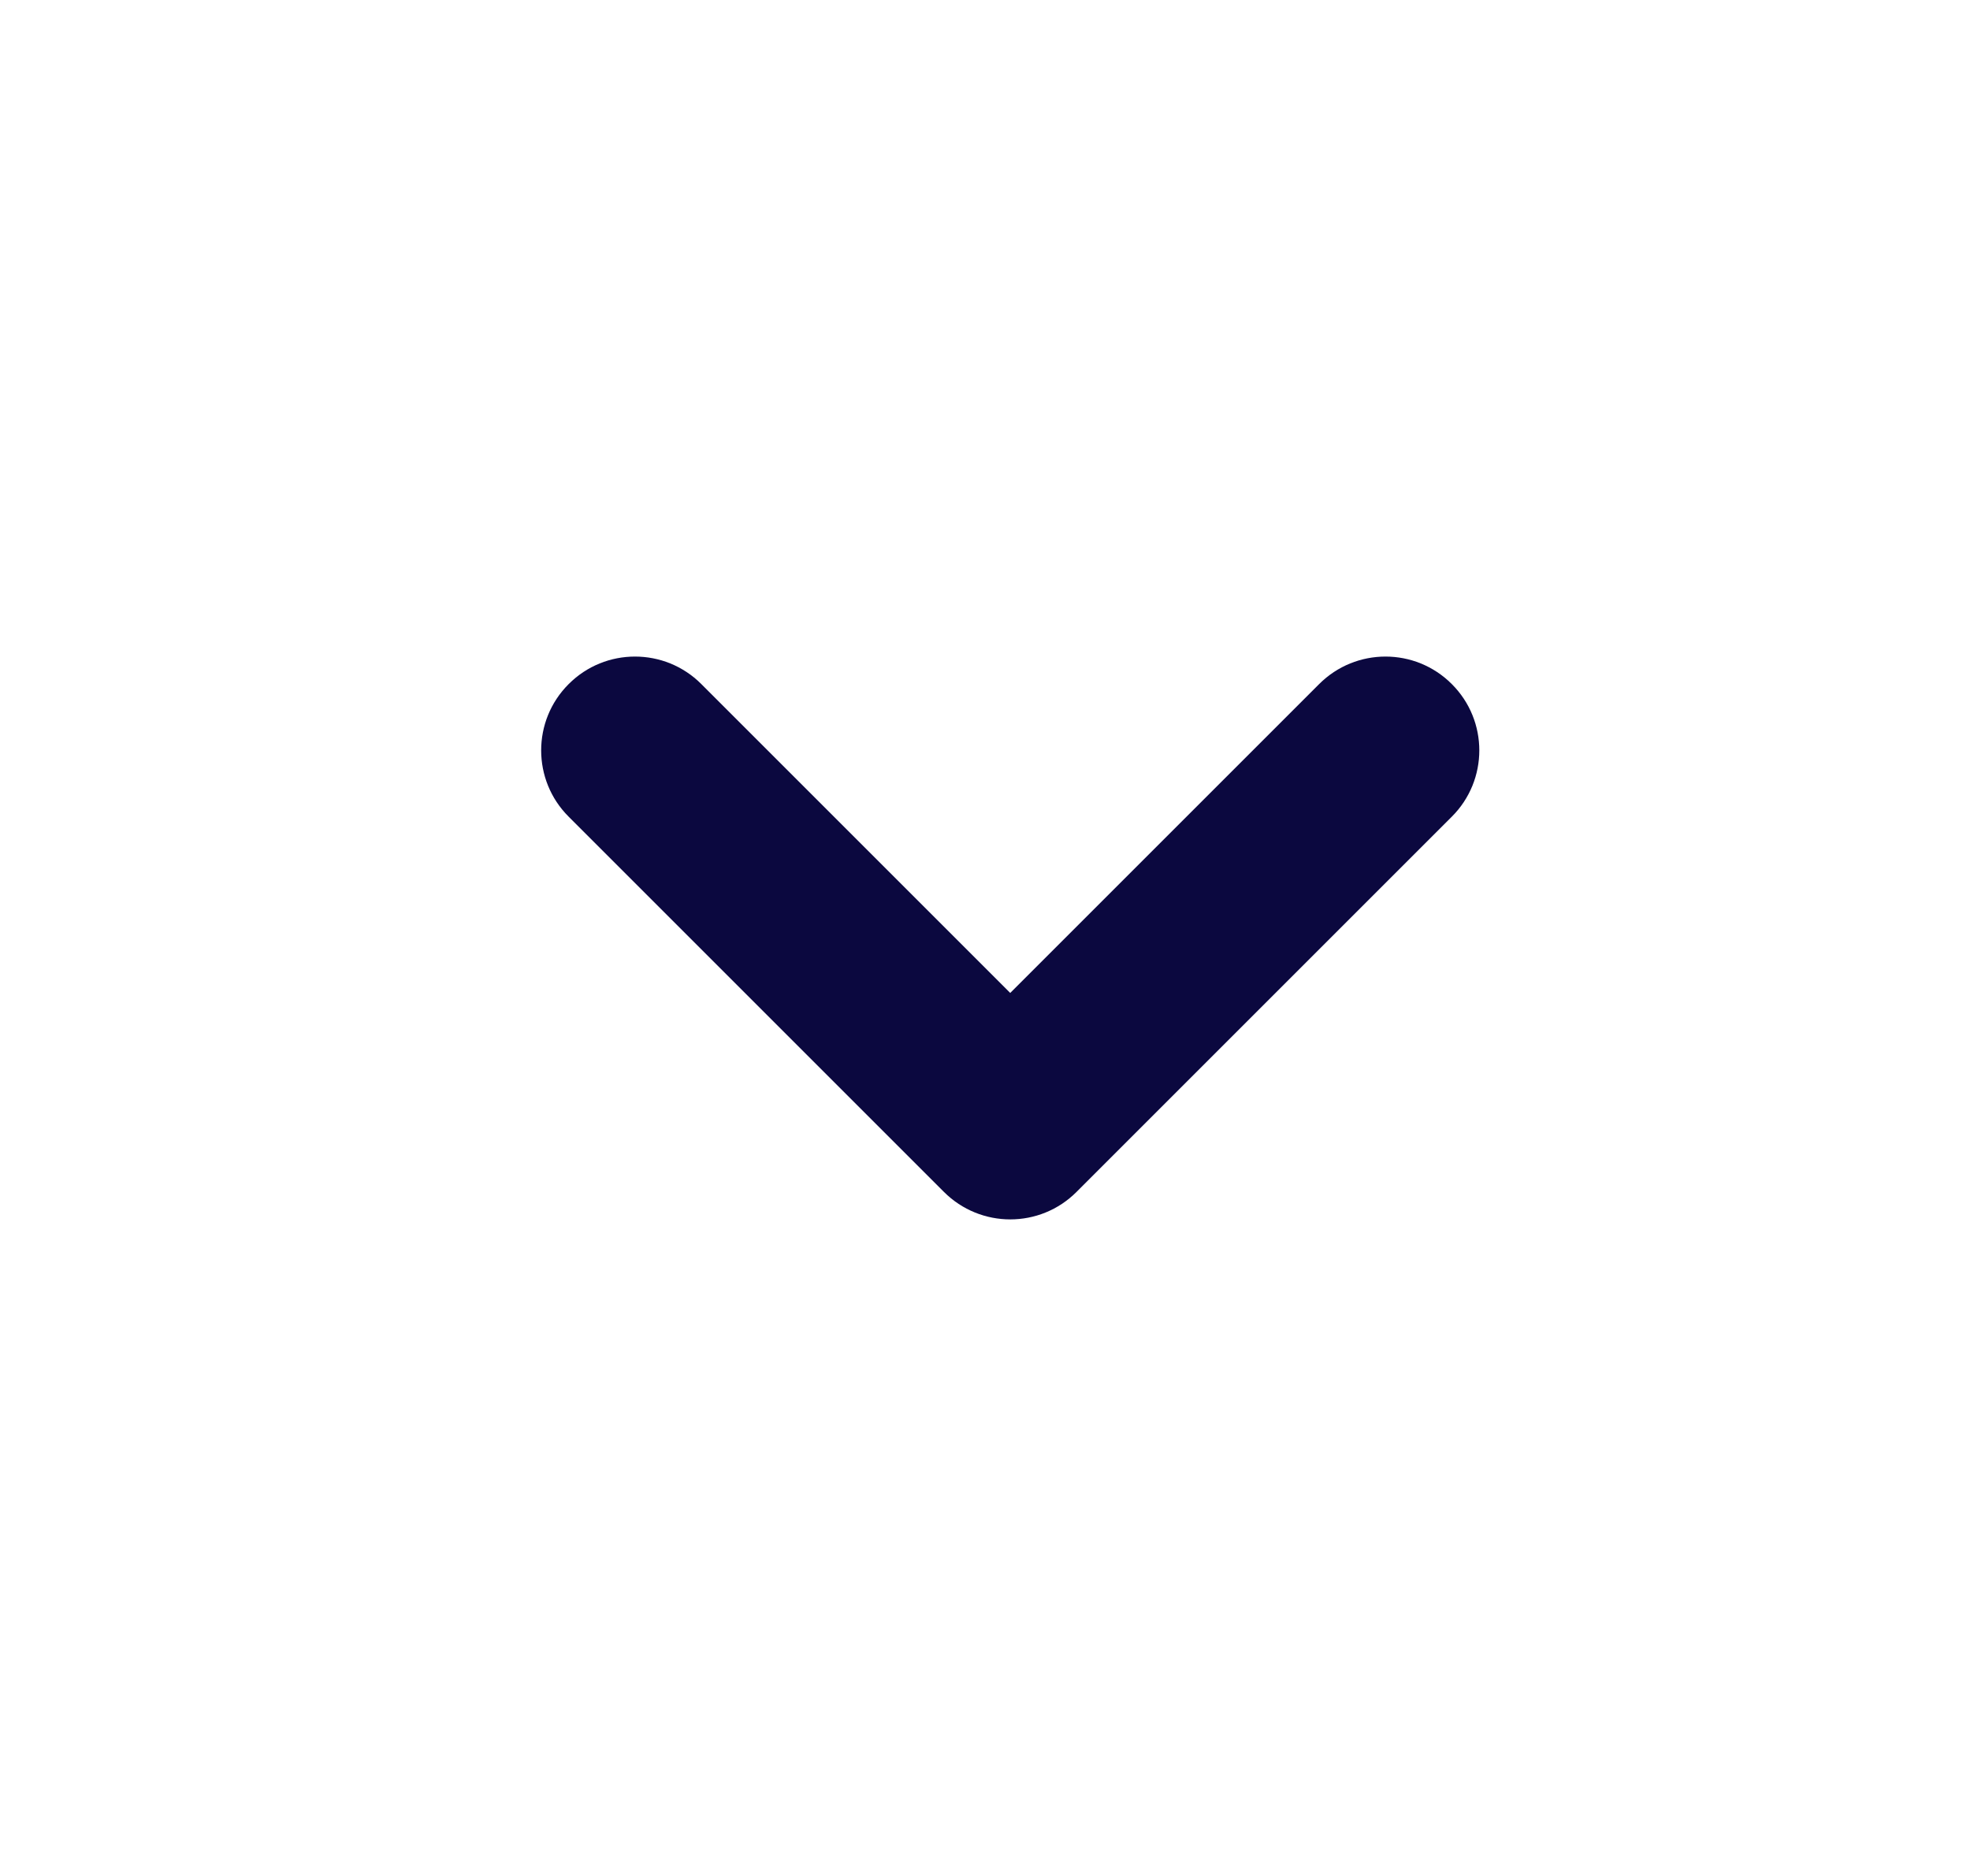
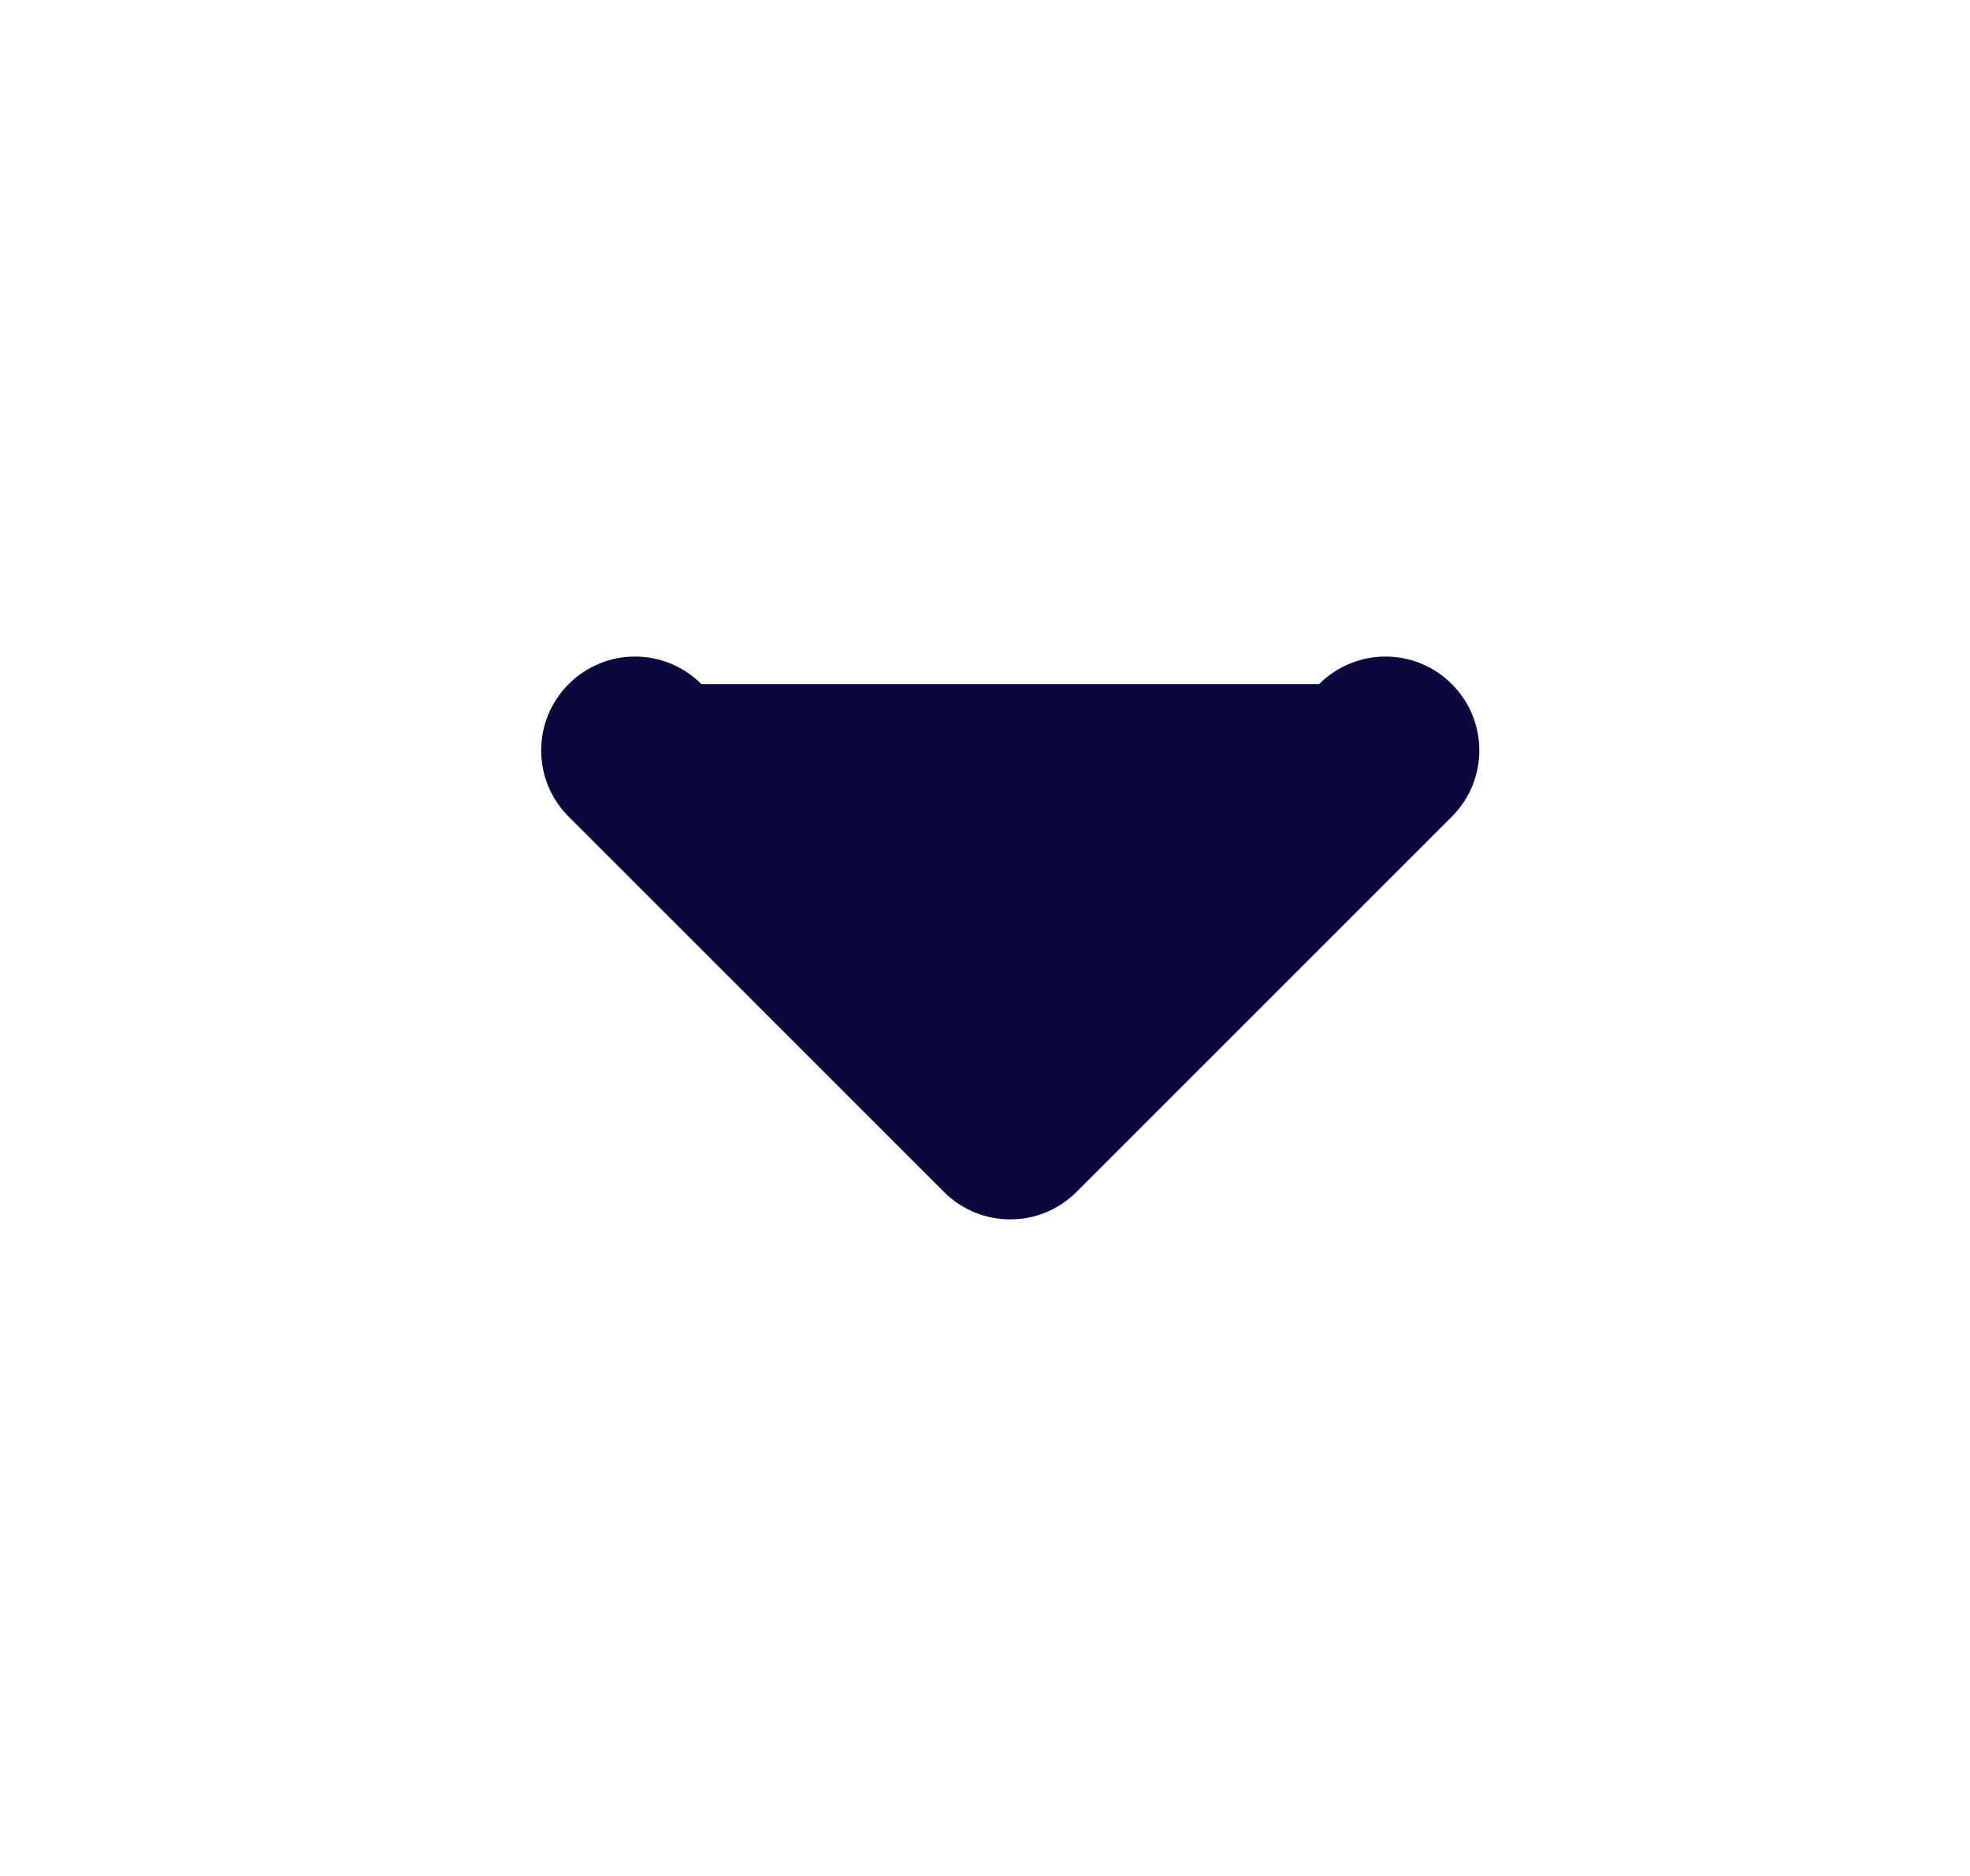
<svg xmlns="http://www.w3.org/2000/svg" width="21" height="20" viewBox="0 0 21 20" fill="none">
-   <path fill-rule="evenodd" clip-rule="evenodd" d="M6.062 7.293C6.452 6.902 7.086 6.902 7.476 7.293L10.769 10.586L14.062 7.293C14.453 6.902 15.086 6.902 15.476 7.293C15.867 7.683 15.867 8.317 15.476 8.707L11.476 12.707C11.086 13.098 10.453 13.098 10.062 12.707L6.062 8.707C5.671 8.317 5.671 7.683 6.062 7.293Z" fill="#0B083F" />
+   <path fill-rule="evenodd" clip-rule="evenodd" d="M6.062 7.293C6.452 6.902 7.086 6.902 7.476 7.293L14.062 7.293C14.453 6.902 15.086 6.902 15.476 7.293C15.867 7.683 15.867 8.317 15.476 8.707L11.476 12.707C11.086 13.098 10.453 13.098 10.062 12.707L6.062 8.707C5.671 8.317 5.671 7.683 6.062 7.293Z" fill="#0B083F" />
</svg>